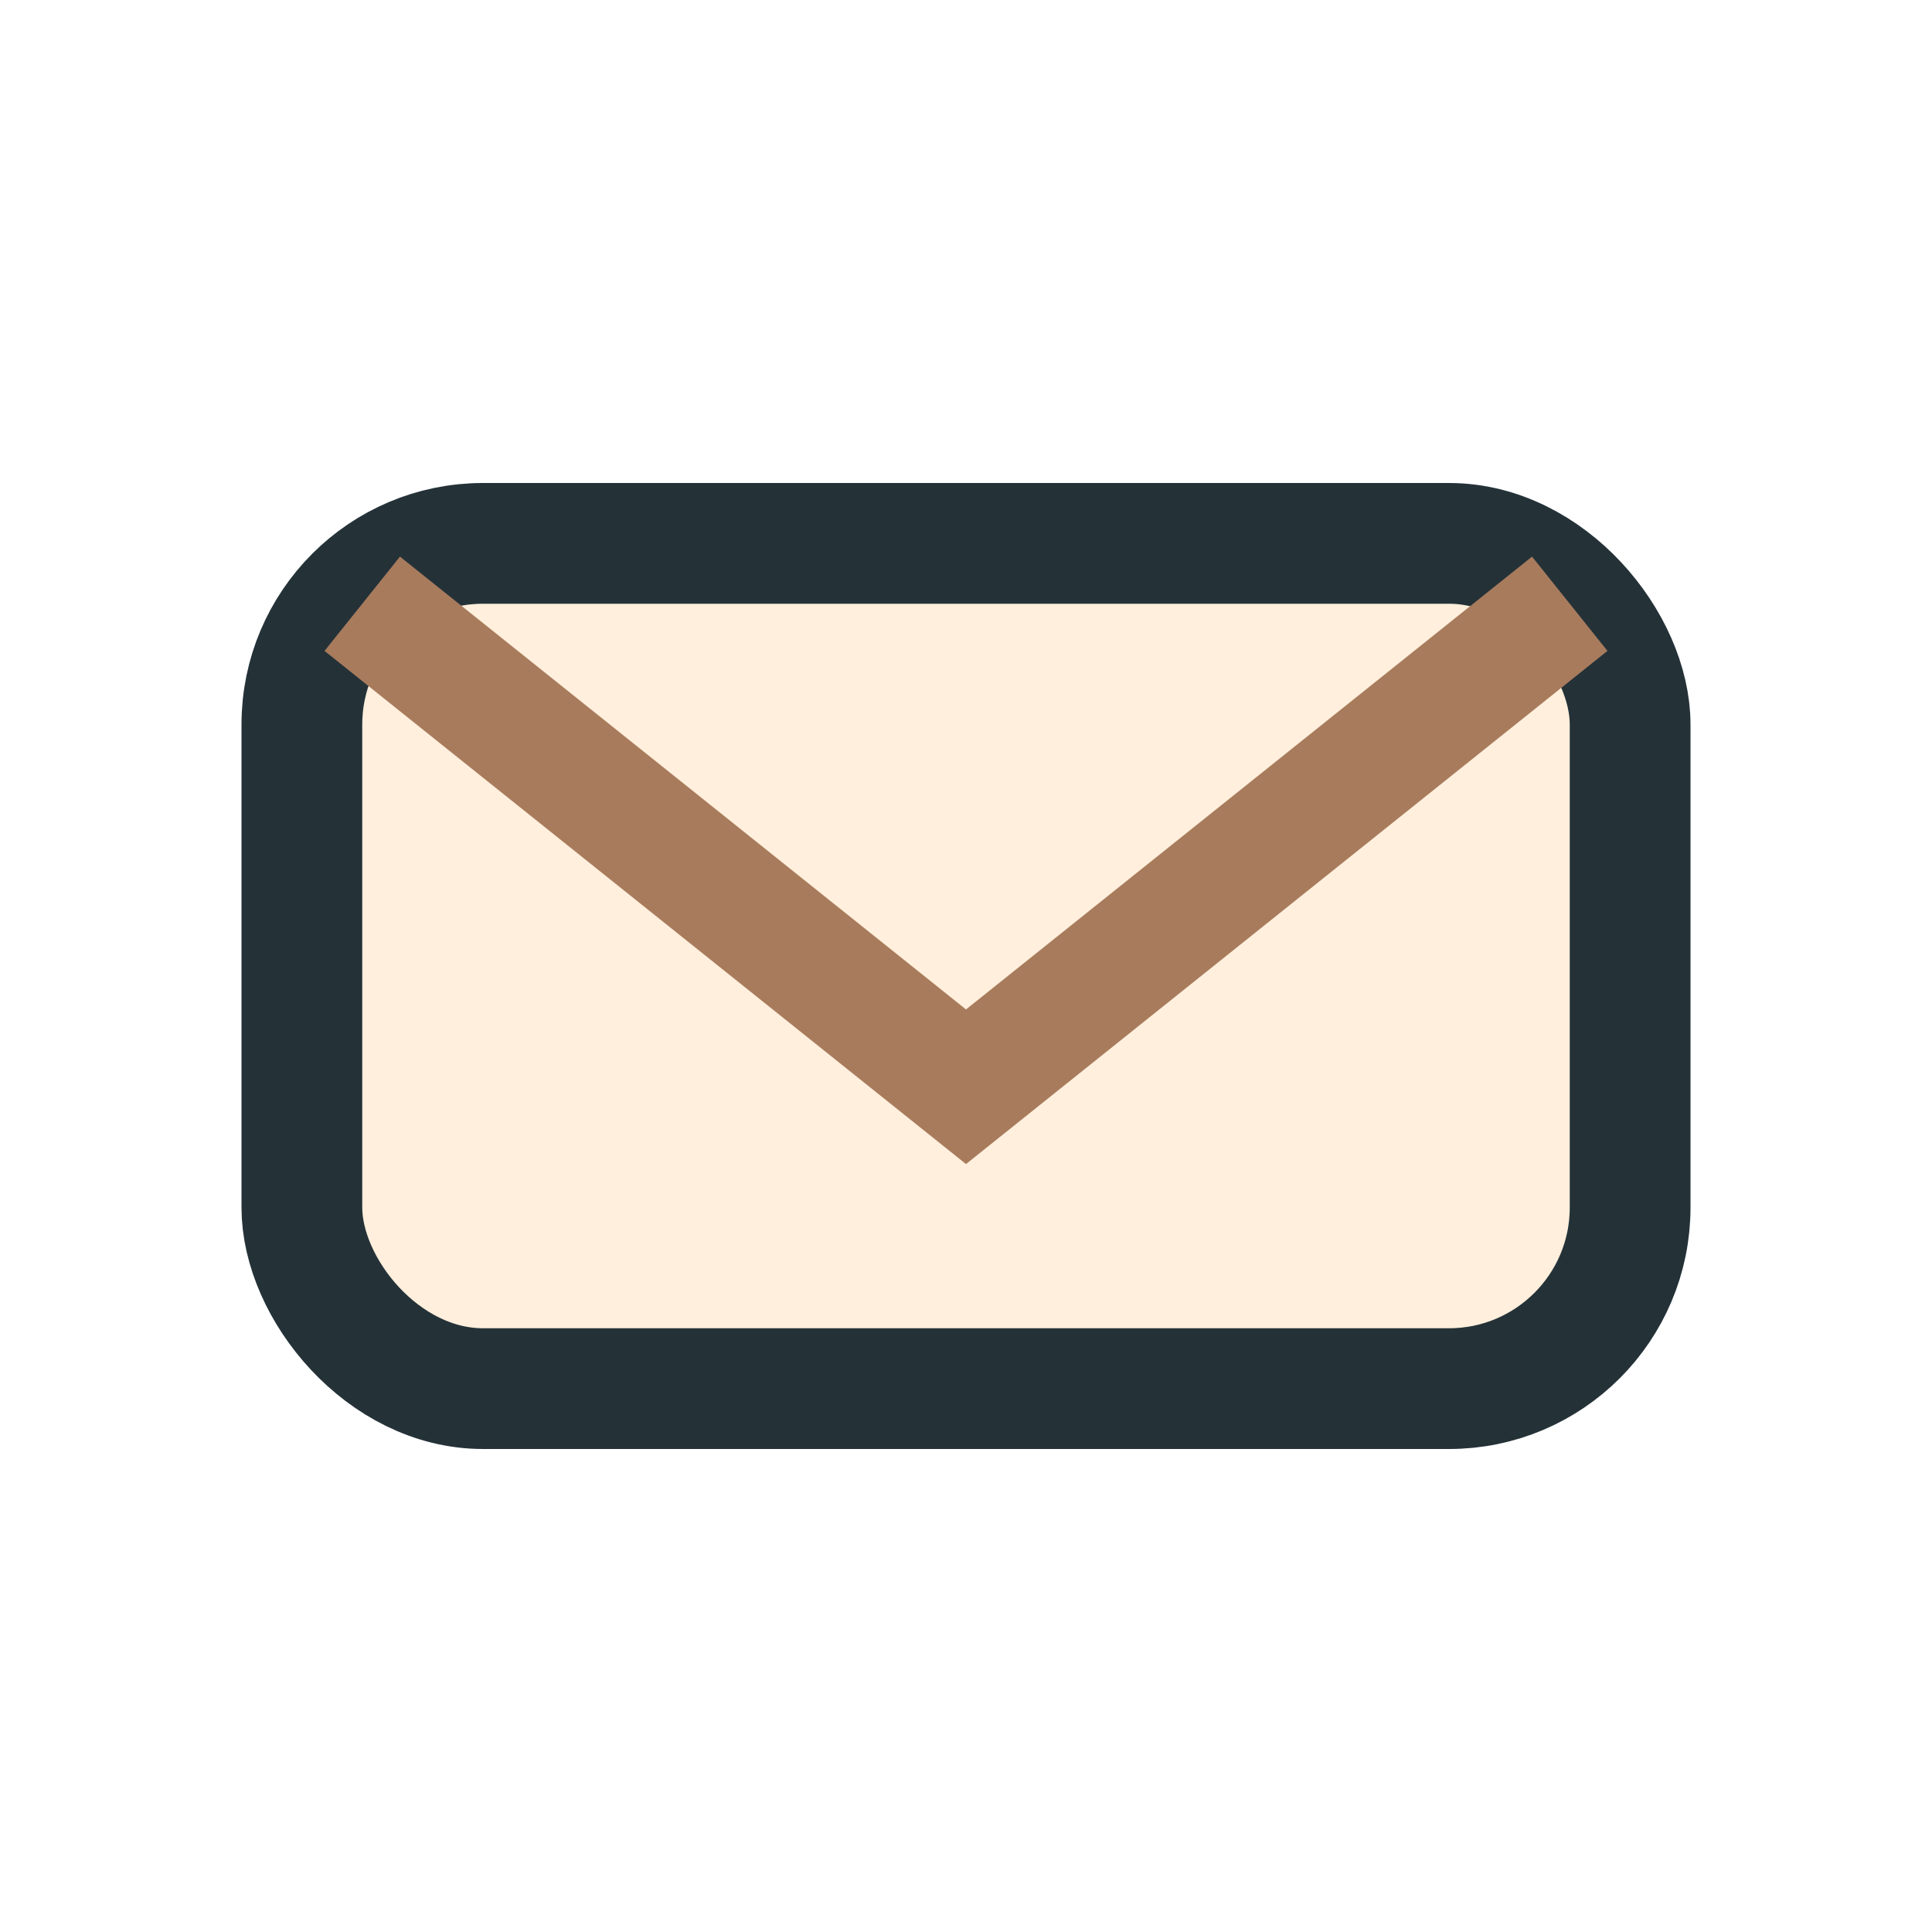
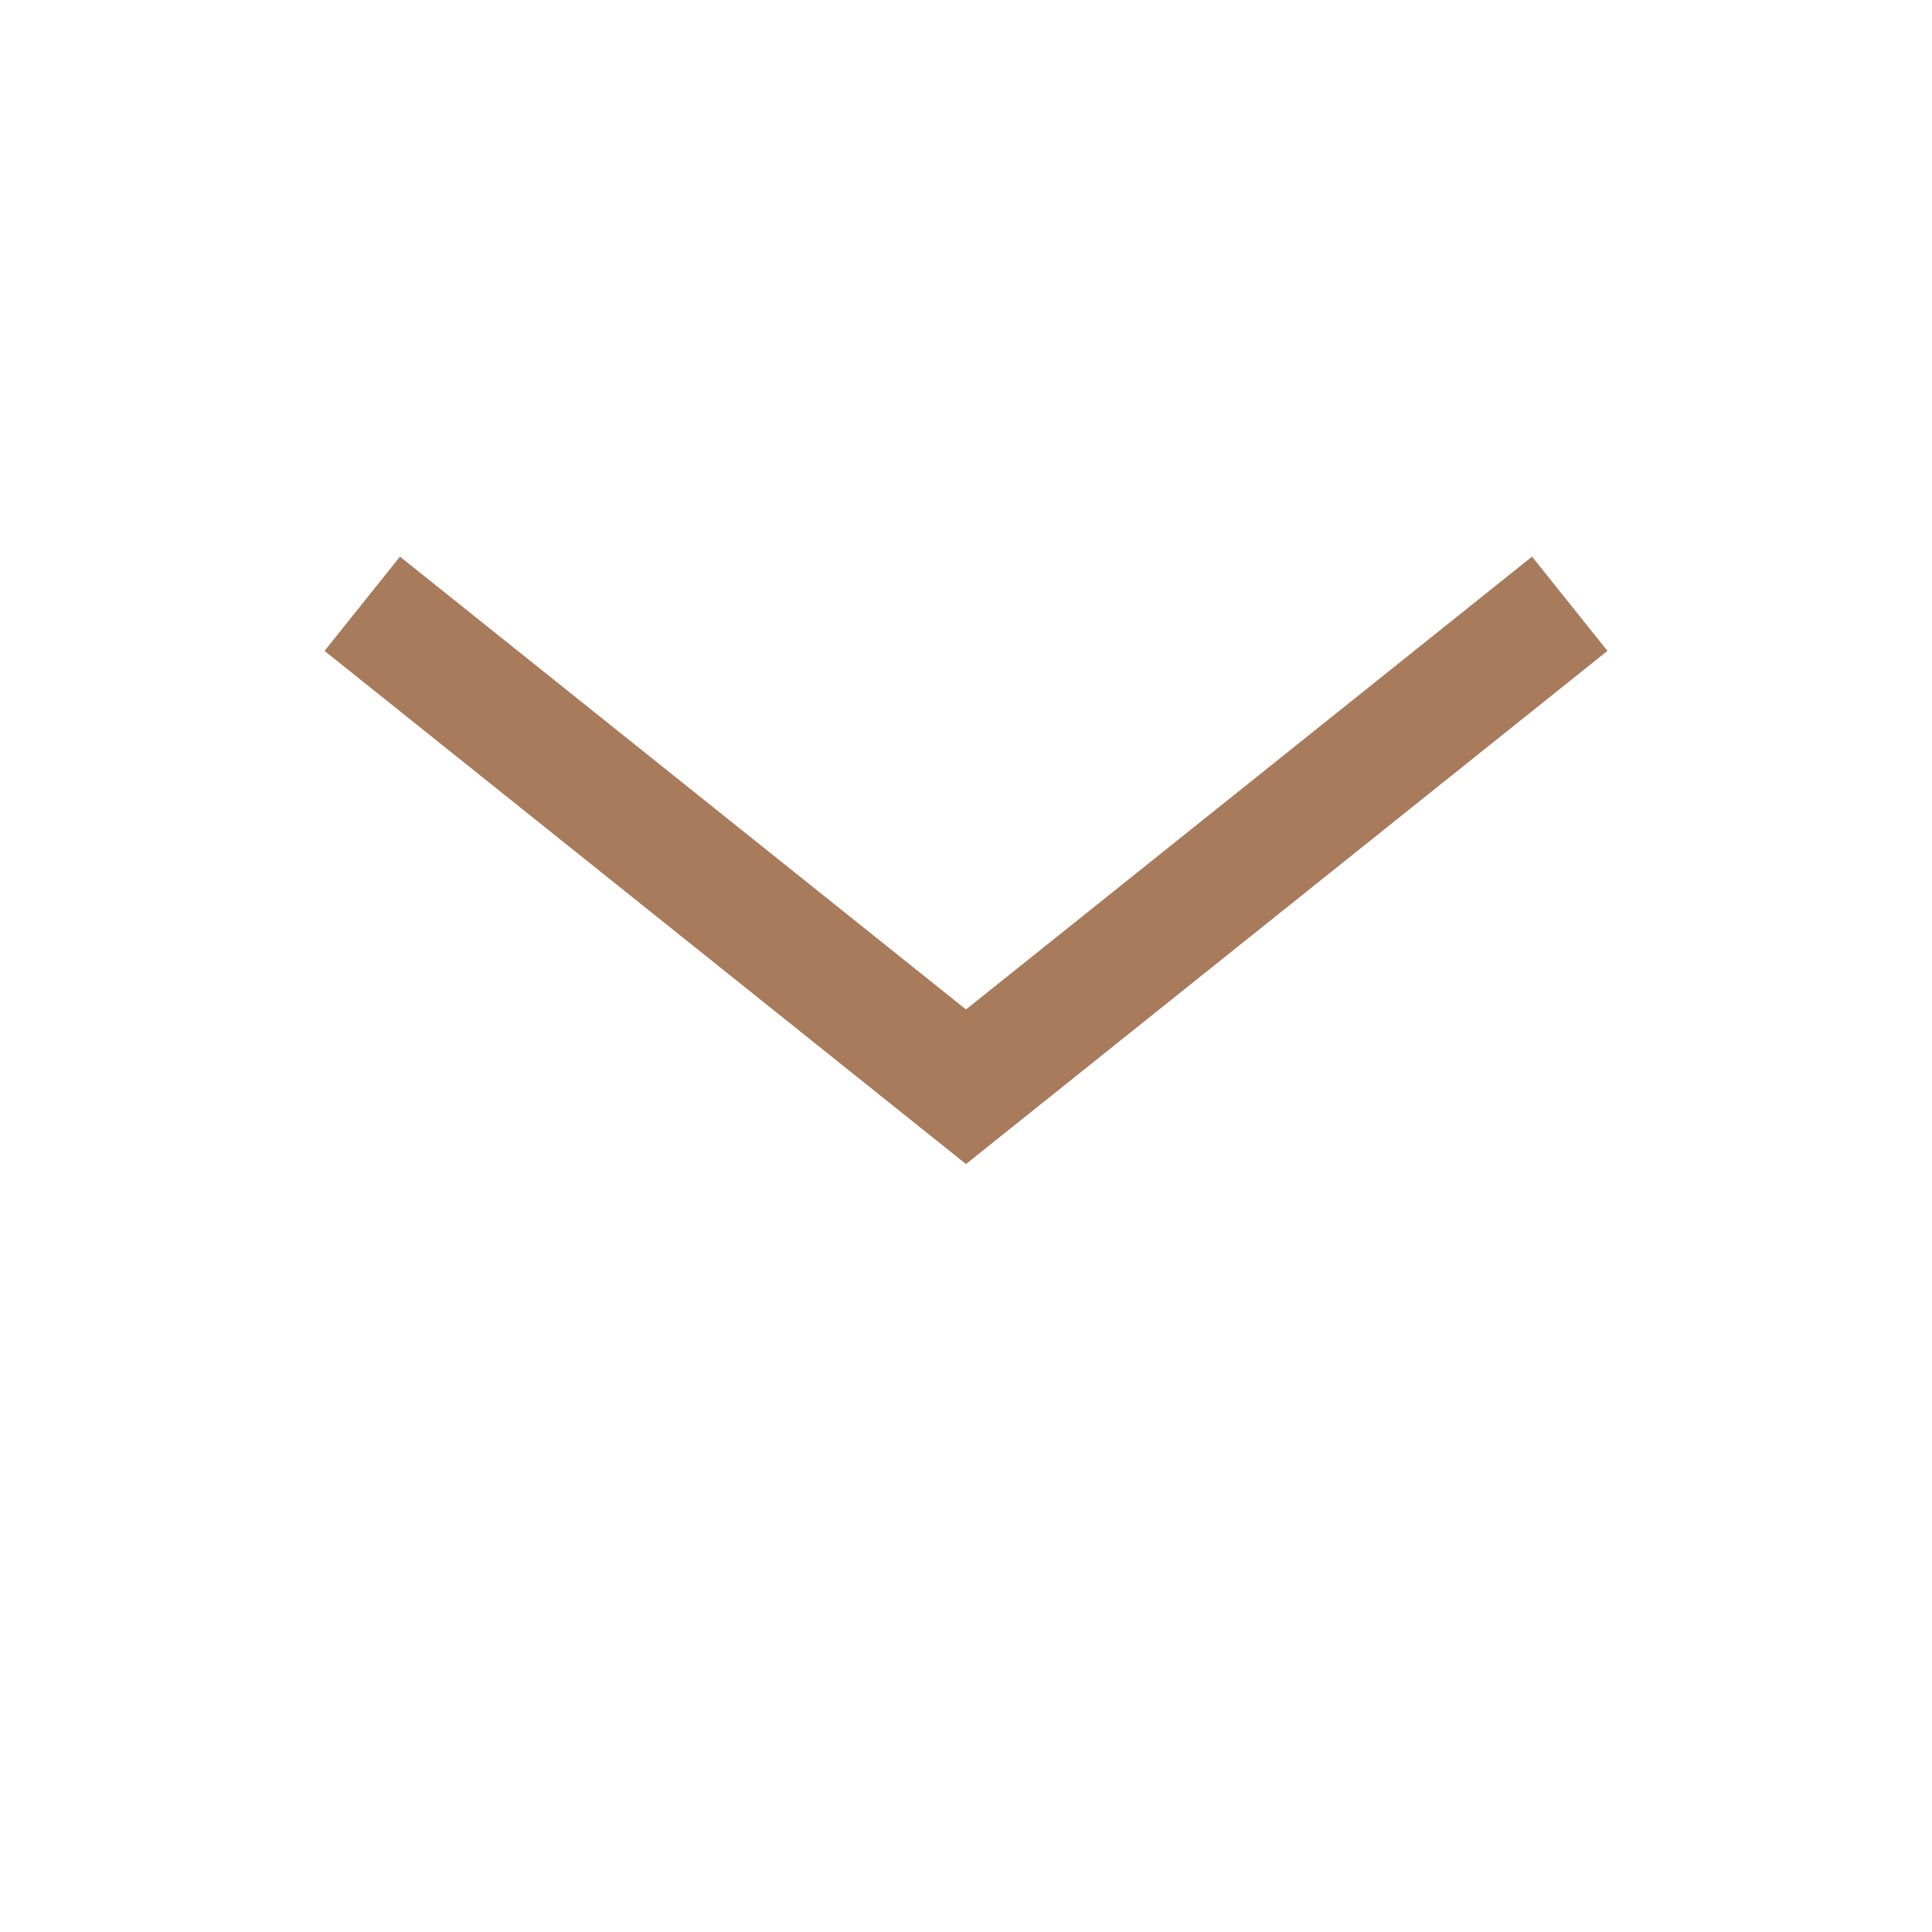
<svg xmlns="http://www.w3.org/2000/svg" width="32" height="32" viewBox="0 0 32 32">
-   <rect x="5" y="9" width="22" height="14" rx="3" fill="#FFEFDC" stroke="#243238" stroke-width="2" />
  <path d="M6 10l10 8 10-8" fill="none" stroke="#A87B5D" stroke-width="2" />
</svg>